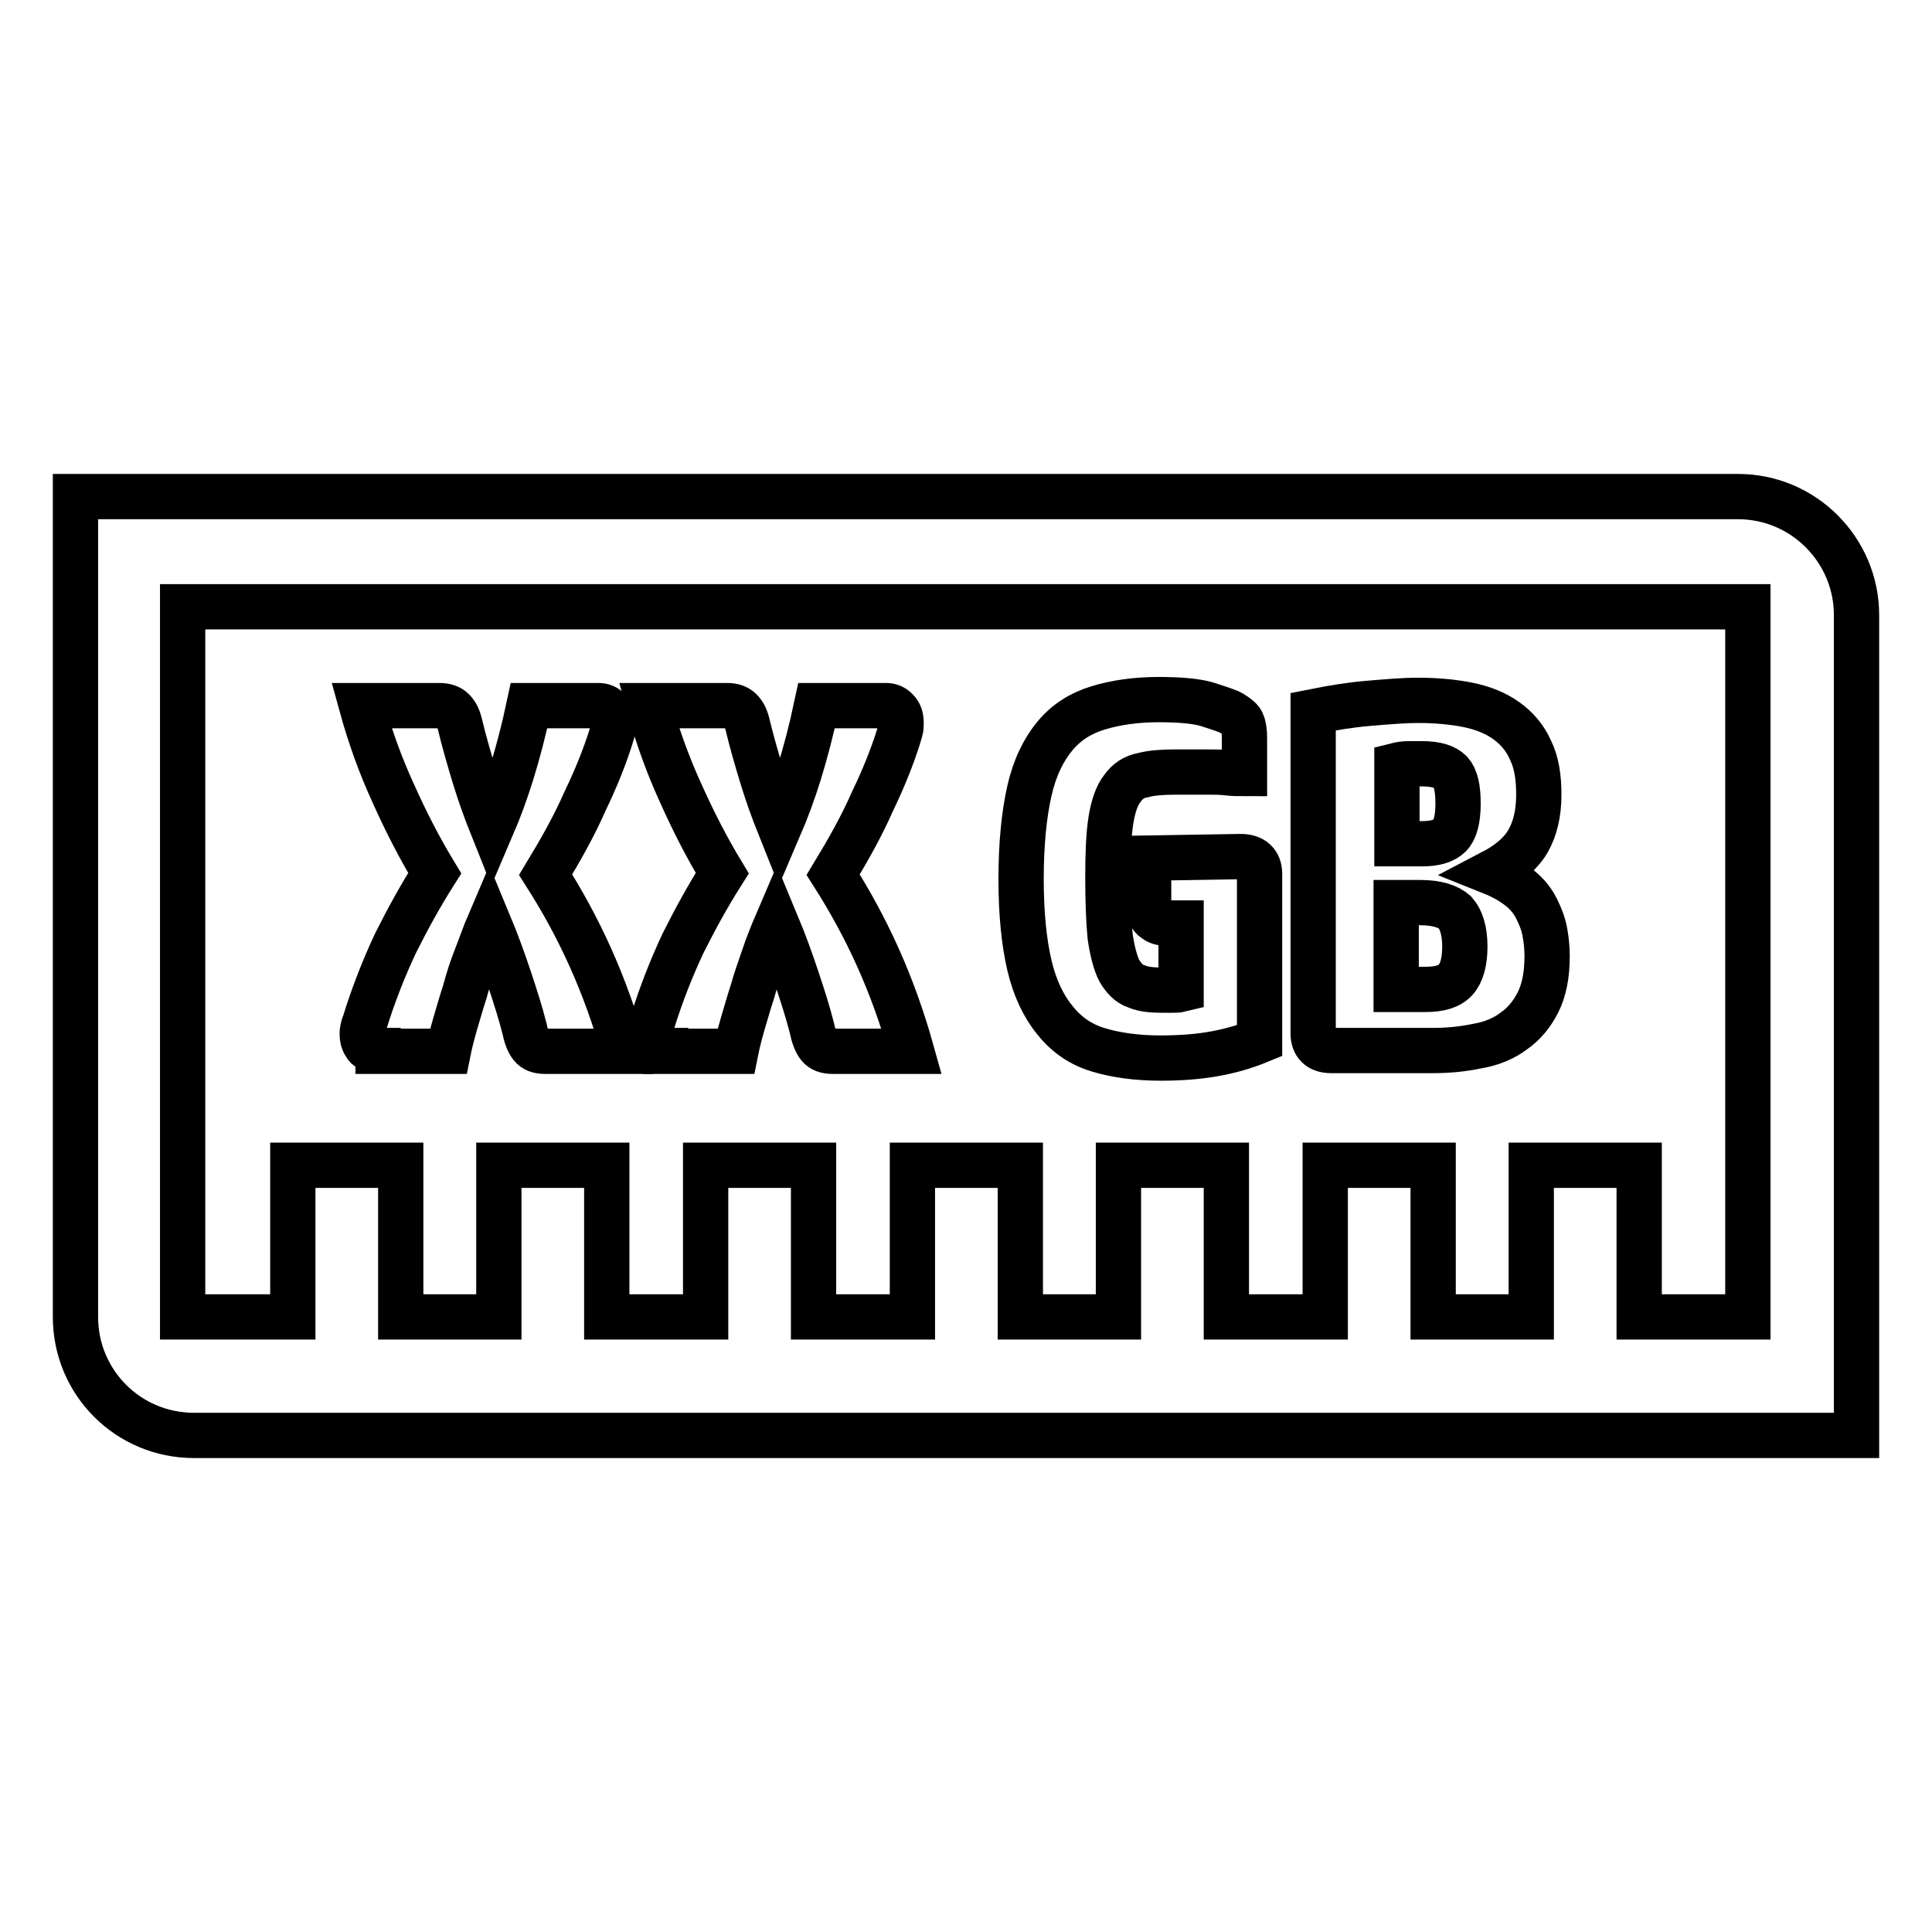
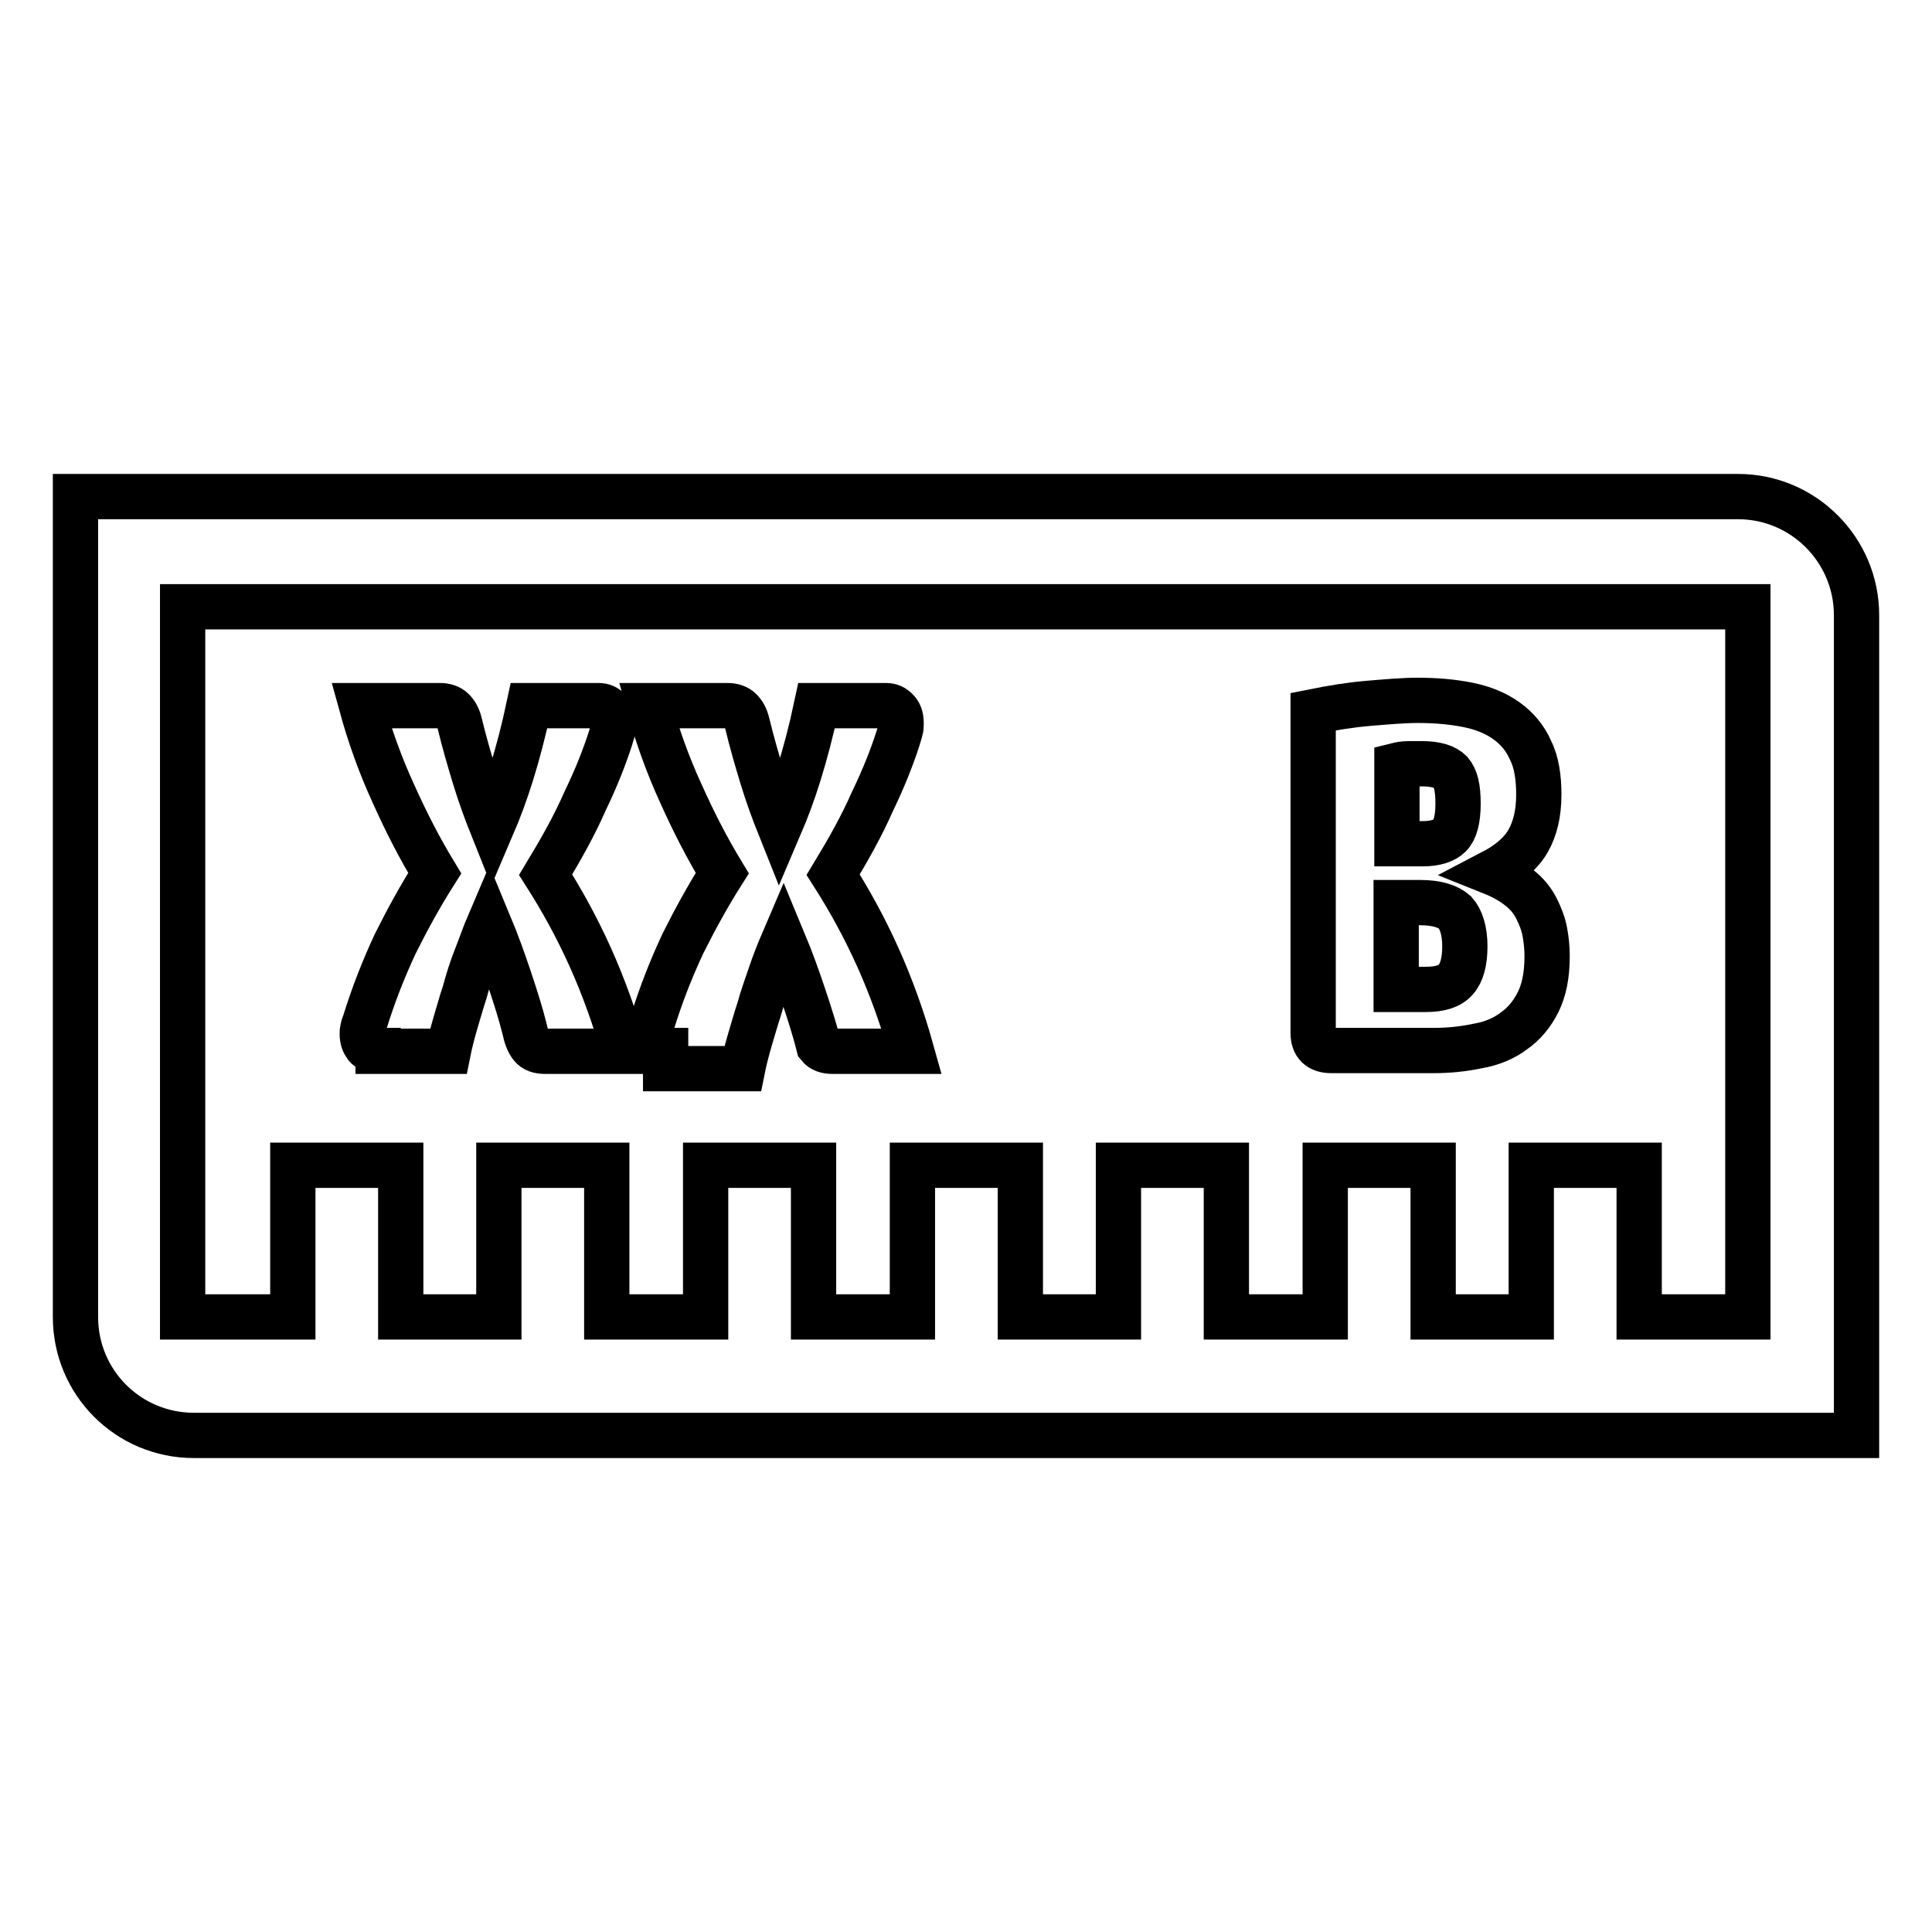
<svg xmlns="http://www.w3.org/2000/svg" version="1.1" x="0px" y="0px" viewBox="0 0 256 256" enable-background="new 0 0 256 256" xml:space="preserve">
  <g>
    <g>
      <path stroke-width="6" fill-opacity="0" stroke="#000000" d="M50.1,139.2c-0.7,0-1.3-0.2-1.6-0.6c-0.3-0.4-0.5-0.9-0.5-1.6c0-0.2,0-0.5,0.1-0.7c0-0.2,0.1-0.5,0.2-0.7c1.2-3.9,2.6-7.4,4.1-10.6c1.6-3.2,3.3-6.3,5.2-9.3c-2-3.3-3.8-6.8-5.5-10.6c-1.7-3.7-3.1-7.6-4.2-11.6h10.4c0.7,0,1.3,0.2,1.7,0.6c0.4,0.4,0.7,0.9,0.9,1.7c0.6,2.5,1.3,4.9,2,7.2c0.7,2.3,1.5,4.5,2.3,6.5c0.9-2.1,1.8-4.5,2.6-7.1c0.8-2.6,1.6-5.6,2.3-8.9h9.2c0.6,0,1,0.2,1.4,0.6c0.4,0.4,0.6,0.9,0.6,1.7c0,0.3,0,0.7-0.1,1c-0.1,0.3-0.2,0.7-0.3,1c-0.8,2.5-1.9,5.3-3.4,8.4c-1.4,3.2-3.2,6.4-5.2,9.7c2.1,3.3,4.1,6.9,5.9,10.9c1.8,4,3.3,8.2,4.5,12.5H72.2c-0.8,0-1.4-0.2-1.8-0.7c-0.4-0.5-0.7-1.3-0.9-2.3c-0.5-2-1.2-4.2-2-6.6c-0.8-2.4-1.7-4.9-2.7-7.3c-0.6,1.4-1.1,2.9-1.7,4.4c-0.6,1.5-1.1,3.1-1.5,4.6c-0.5,1.5-0.9,3-1.3,4.3c-0.4,1.4-0.7,2.6-0.9,3.6H50.1L50.1,139.2z" />
-       <path stroke-width="6" fill-opacity="0" stroke="#000000" d="M88.2,139.2c-0.7,0-1.3-0.2-1.6-0.6c-0.4-0.4-0.5-0.9-0.5-1.6c0-0.2,0-0.5,0.1-0.7c0-0.2,0.1-0.5,0.2-0.7c1.2-3.9,2.6-7.4,4.1-10.6c1.6-3.2,3.3-6.3,5.2-9.3c-2-3.3-3.8-6.8-5.5-10.6c-1.7-3.7-3.1-7.6-4.2-11.6h10.4c0.7,0,1.3,0.2,1.7,0.6c0.4,0.4,0.7,0.9,0.9,1.7c0.6,2.5,1.3,4.9,2,7.2c0.7,2.3,1.5,4.5,2.3,6.5c0.9-2.1,1.8-4.5,2.6-7.1c0.8-2.6,1.6-5.6,2.3-8.9h9.2c0.6,0,1,0.2,1.4,0.6c0.4,0.4,0.6,0.9,0.6,1.7c0,0.3,0,0.7-0.1,1c-0.1,0.3-0.2,0.7-0.3,1c-0.8,2.5-1.9,5.3-3.4,8.4c-1.4,3.2-3.2,6.4-5.2,9.7c2.1,3.3,4.1,6.9,5.9,10.9c1.8,4,3.3,8.2,4.5,12.5h-10.5c-0.8,0-1.4-0.2-1.8-0.7c-0.4-0.5-0.7-1.3-0.9-2.3c-0.5-2-1.2-4.2-2-6.6c-0.8-2.4-1.7-4.9-2.7-7.3c-0.6,1.4-1.2,2.9-1.7,4.4c-0.5,1.5-1.1,3.1-1.5,4.6c-0.5,1.5-0.9,3-1.3,4.3c-0.4,1.4-0.7,2.6-0.9,3.6H88.2L88.2,139.2z" />
-       <path stroke-width="6" fill-opacity="0" stroke="#000000" d="M164.4,113.5c1.6,0,2.5,0.8,2.5,2.3v22.1c-1.7,0.7-3.6,1.3-5.8,1.7c-2.1,0.4-4.6,0.6-7.3,0.6c-3.2,0-6-0.4-8.3-1.1c-2.3-0.7-4.2-2-5.7-3.9c-1.5-1.8-2.7-4.3-3.4-7.3c-0.7-3-1.1-6.8-1.1-11.4c0-4.7,0.4-8.6,1.1-11.7c0.7-3.1,1.9-5.5,3.4-7.3c1.5-1.8,3.4-3,5.7-3.7c2.3-0.7,5-1.1,8-1.1c2.9,0,5.2,0.2,6.7,0.7c1.5,0.5,2.5,0.8,3,1.1c0.8,0.5,1.3,0.9,1.4,1.3c0.2,0.4,0.3,1.1,0.3,2v4.7c-0.7,0-1.5,0-2.3-0.1c-0.8-0.1-1.7-0.1-2.5-0.1c-0.9,0-1.6,0-2.4,0c-0.7,0-1.4,0-1.9,0c-1.7,0-3.2,0.1-4.3,0.4c-1.2,0.2-2.1,0.8-2.8,1.8c-0.7,0.9-1.2,2.3-1.5,4.2c-0.3,1.9-0.4,4.4-0.4,7.6s0.1,5.8,0.3,7.8c0.3,2,0.7,3.5,1.2,4.5c0.6,1,1.3,1.8,2.3,2.1c0.9,0.4,2.1,0.5,3.4,0.5c0.3,0,0.8,0,1.2,0c0.4,0,0.9,0,1.3-0.1v-8.8h-2.2c-0.6,0-1-0.2-1.5-0.6c-0.4-0.4-0.6-0.9-0.6-1.6v-6.4L164.4,113.5L164.4,113.5z" />
+       <path stroke-width="6" fill-opacity="0" stroke="#000000" d="M88.2,139.2c-0.7,0-1.3-0.2-1.6-0.6c-0.4-0.4-0.5-0.9-0.5-1.6c0-0.2,0-0.5,0.1-0.7c0-0.2,0.1-0.5,0.2-0.7c1.2-3.9,2.6-7.4,4.1-10.6c1.6-3.2,3.3-6.3,5.2-9.3c-2-3.3-3.8-6.8-5.5-10.6c-1.7-3.7-3.1-7.6-4.2-11.6h10.4c0.7,0,1.3,0.2,1.7,0.6c0.4,0.4,0.7,0.9,0.9,1.7c0.6,2.5,1.3,4.9,2,7.2c0.7,2.3,1.5,4.5,2.3,6.5c0.9-2.1,1.8-4.5,2.6-7.1c0.8-2.6,1.6-5.6,2.3-8.9h9.2c0.6,0,1,0.2,1.4,0.6c0.4,0.4,0.6,0.9,0.6,1.7c0,0.3,0,0.7-0.1,1c-0.1,0.3-0.2,0.7-0.3,1c-0.8,2.5-1.9,5.3-3.4,8.4c-1.4,3.2-3.2,6.4-5.2,9.7c2.1,3.3,4.1,6.9,5.9,10.9c1.8,4,3.3,8.2,4.5,12.5h-10.5c-0.8,0-1.4-0.2-1.8-0.7c-0.5-2-1.2-4.2-2-6.6c-0.8-2.4-1.7-4.9-2.7-7.3c-0.6,1.4-1.2,2.9-1.7,4.4c-0.5,1.5-1.1,3.1-1.5,4.6c-0.5,1.5-0.9,3-1.3,4.3c-0.4,1.4-0.7,2.6-0.9,3.6H88.2L88.2,139.2z" />
      <path stroke-width="6" fill-opacity="0" stroke="#000000" d="M174,94.3c2.5-0.5,4.9-0.9,7.3-1.1c2.4-0.2,4.6-0.4,6.6-0.4c2.4,0,4.6,0.2,6.6,0.6s3.7,1.1,5.1,2.1c1.4,1,2.5,2.3,3.2,3.9c0.8,1.6,1.1,3.6,1.1,5.9c0,2.5-0.5,4.5-1.4,6.1c-0.9,1.6-2.5,3-4.8,4.2c1.5,0.6,2.7,1.3,3.7,2.1c1,0.8,1.7,1.7,2.2,2.7c0.5,1,0.9,2,1.1,3.1c0.2,1.1,0.3,2.1,0.3,3.2c0,2.5-0.4,4.5-1.2,6.1c-0.8,1.6-1.9,2.9-3.2,3.8c-1.3,1-3,1.7-4.8,2c-1.9,0.4-3.8,0.6-5.9,0.6h-13.5c-1.6,0-2.4-0.8-2.4-2.3L174,94.3L174,94.3z M185.1,111.8h3.4c1.7,0,2.9-0.4,3.6-1.1c0.7-0.7,1.1-2.1,1.1-4.2c0-2.1-0.3-3.4-1-4.2c-0.7-0.7-1.9-1.1-3.8-1.1c-0.4,0-1,0-1.7,0c-0.7,0-1.2,0.1-1.6,0.2L185.1,111.8L185.1,111.8z M185.1,131.1h3.8c1.9,0,3.2-0.4,4-1.3s1.2-2.4,1.2-4.4c0-2.1-0.5-3.6-1.3-4.5c-0.9-0.8-2.4-1.3-4.6-1.3h-3.2V131.1z" />
      <path stroke-width="6" fill-opacity="0" stroke="#000000" d="M230.3,65.8H10v108.7c0,8.7,7,15.7,15.7,15.7H246V81.5C246,72.9,239,65.8,230.3,65.8z M231.6,174.5h-14.4v-20.1h-14.3v20.1h-13v-20.1h-14.3v20.1h-13.1v-20.1h-14.3v20.1h-13v-20.1h-14.3v20.1h-13.1v-20.1H93.5v20.1H80.4v-20.1H66.1v20.1H53.1v-20.1H38.8v20.1H24.2V80.4h207.4L231.6,174.5L231.6,174.5z" />
    </g>
  </g>
</svg>